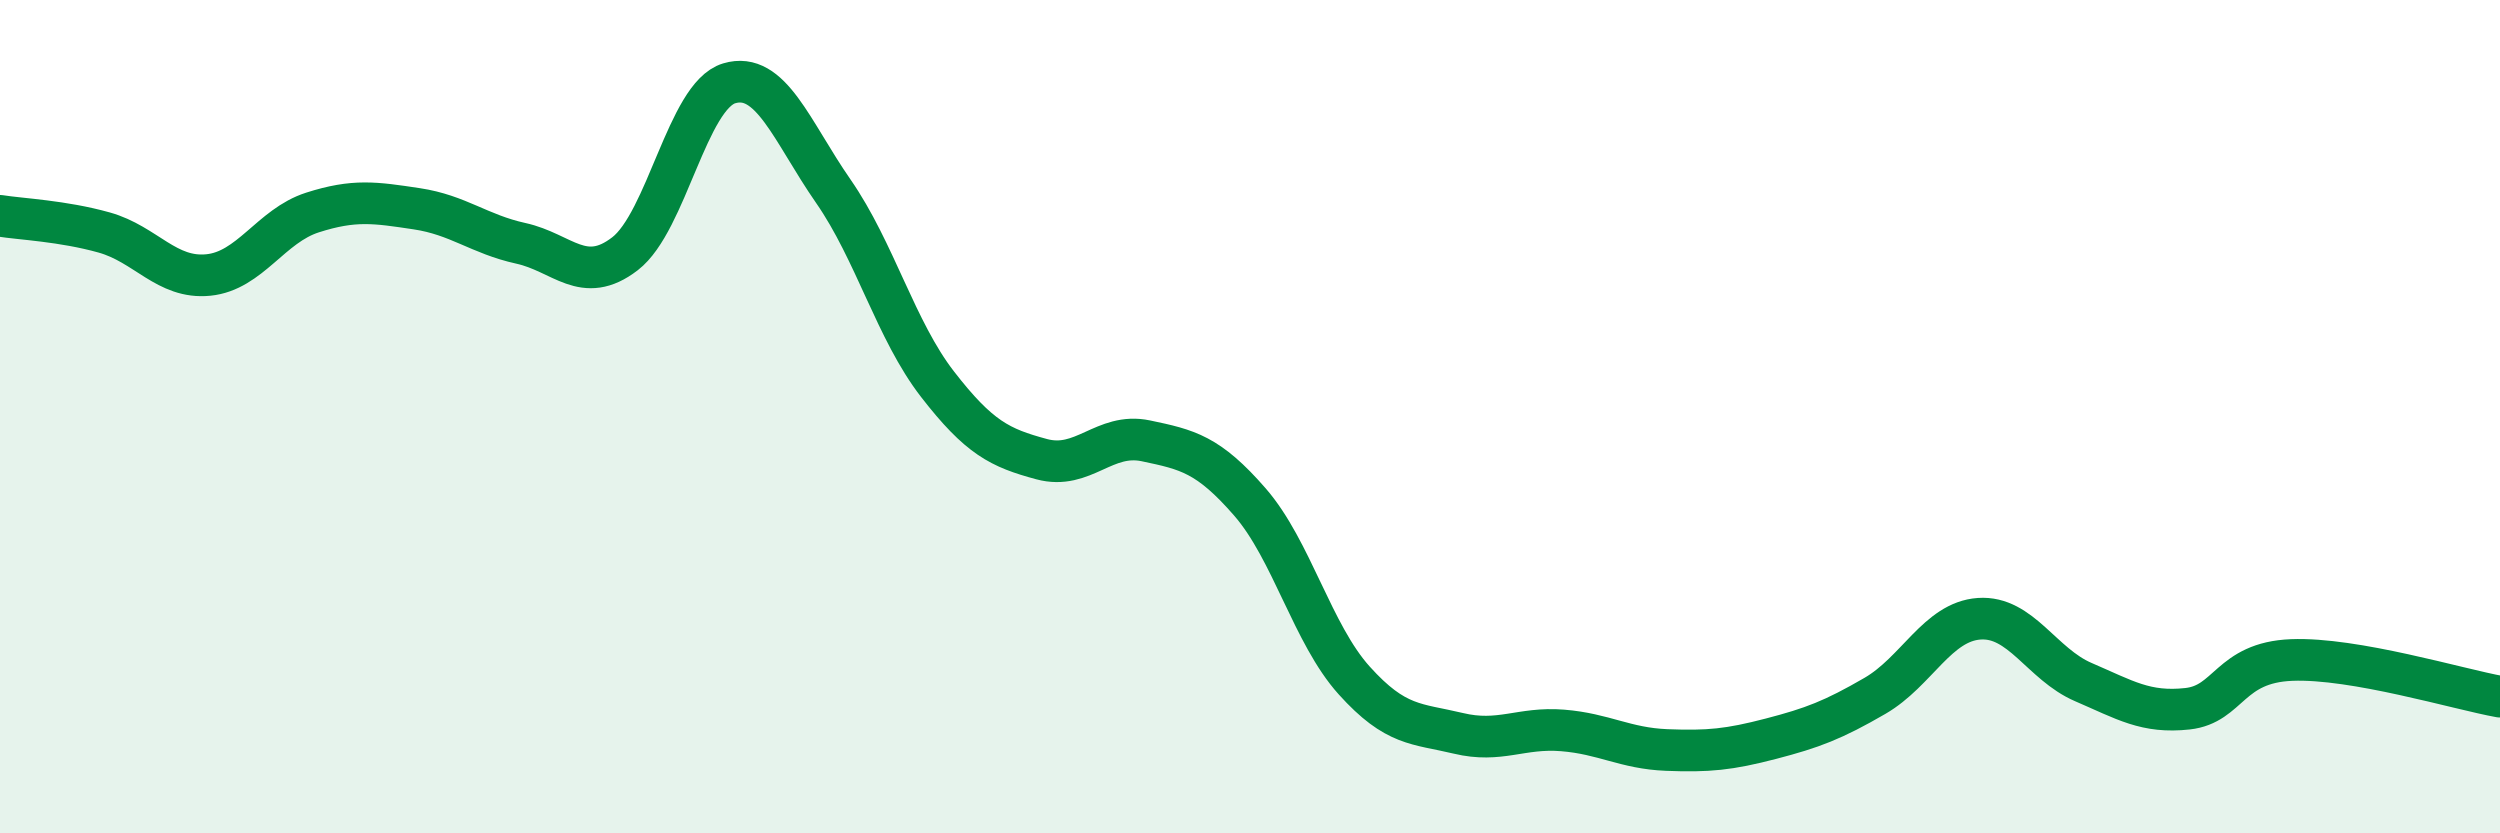
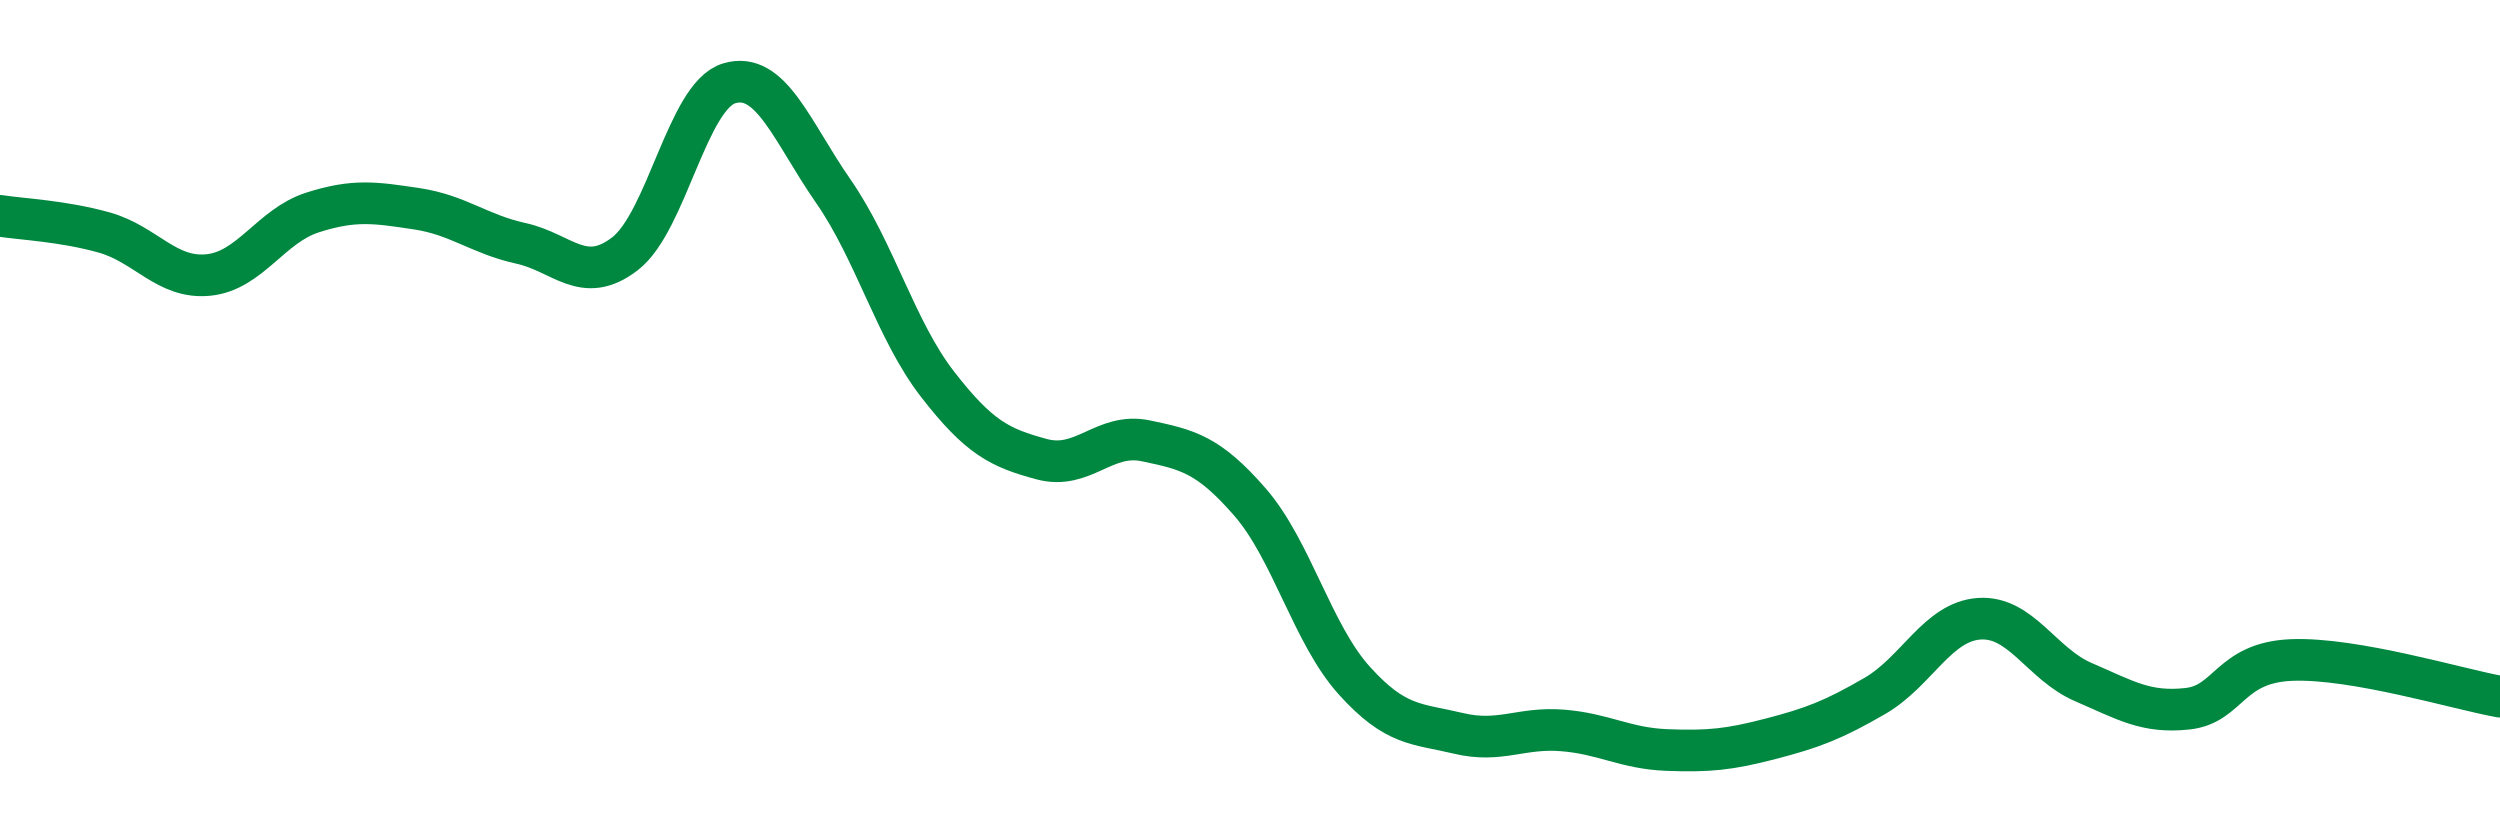
<svg xmlns="http://www.w3.org/2000/svg" width="60" height="20" viewBox="0 0 60 20">
-   <path d="M 0,5.18 C 0.5,5.26 1.5,5.3 2.5,5.58 C 3.5,5.86 4,6.7 5,6.6 C 6,6.5 6.5,5.42 7.5,5.1 C 8.5,4.78 9,4.86 10,5.01 C 11,5.16 11.5,5.62 12.5,5.84 C 13.5,6.06 14,6.86 15,6.09 C 16,5.32 16.5,2.3 17.5,2 C 18.5,1.7 19,3.15 20,4.59 C 21,6.03 21.5,7.93 22.5,9.22 C 23.5,10.51 24,10.75 25,11.02 C 26,11.29 26.5,10.37 27.5,10.58 C 28.5,10.79 29,10.9 30,12.05 C 31,13.2 31.5,15.22 32.5,16.33 C 33.5,17.44 34,17.36 35,17.6 C 36,17.84 36.5,17.45 37.5,17.53 C 38.5,17.61 39,17.96 40,18 C 41,18.04 41.5,17.99 42.5,17.73 C 43.5,17.47 44,17.28 45,16.7 C 46,16.12 46.5,14.92 47.5,14.85 C 48.5,14.78 49,15.94 50,16.37 C 51,16.8 51.5,17.12 52.5,17.01 C 53.5,16.9 53.5,15.9 55,15.84 C 56.5,15.78 59,16.54 60,16.72L60 20L0 20Z" fill="#008740" opacity="0.1" stroke-linecap="round" stroke-linejoin="round" />
  <path d="M 0,5.18 C 0.5,5.26 1.5,5.3 2.5,5.58 C 3.5,5.86 4,6.7 5,6.6 C 6,6.5 6.5,5.42 7.5,5.1 C 8.5,4.78 9,4.86 10,5.01 C 11,5.16 11.5,5.62 12.5,5.84 C 13.5,6.06 14,6.86 15,6.09 C 16,5.32 16.5,2.3 17.5,2 C 18.5,1.7 19,3.15 20,4.59 C 21,6.03 21.5,7.93 22.5,9.22 C 23.5,10.51 24,10.75 25,11.02 C 26,11.29 26.5,10.37 27.5,10.58 C 28.5,10.79 29,10.9 30,12.05 C 31,13.2 31.5,15.22 32.5,16.33 C 33.5,17.44 34,17.36 35,17.6 C 36,17.84 36.5,17.45 37.5,17.53 C 38.5,17.61 39,17.96 40,18 C 41,18.04 41.5,17.99 42.5,17.73 C 43.5,17.47 44,17.28 45,16.7 C 46,16.12 46.5,14.92 47.5,14.85 C 48.5,14.78 49,15.94 50,16.37 C 51,16.8 51.5,17.12 52.5,17.01 C 53.5,16.9 53.5,15.9 55,15.84 C 56.5,15.78 59,16.54 60,16.72" stroke="#008740" stroke-width="1" fill="none" stroke-linecap="round" stroke-linejoin="round" />
</svg>